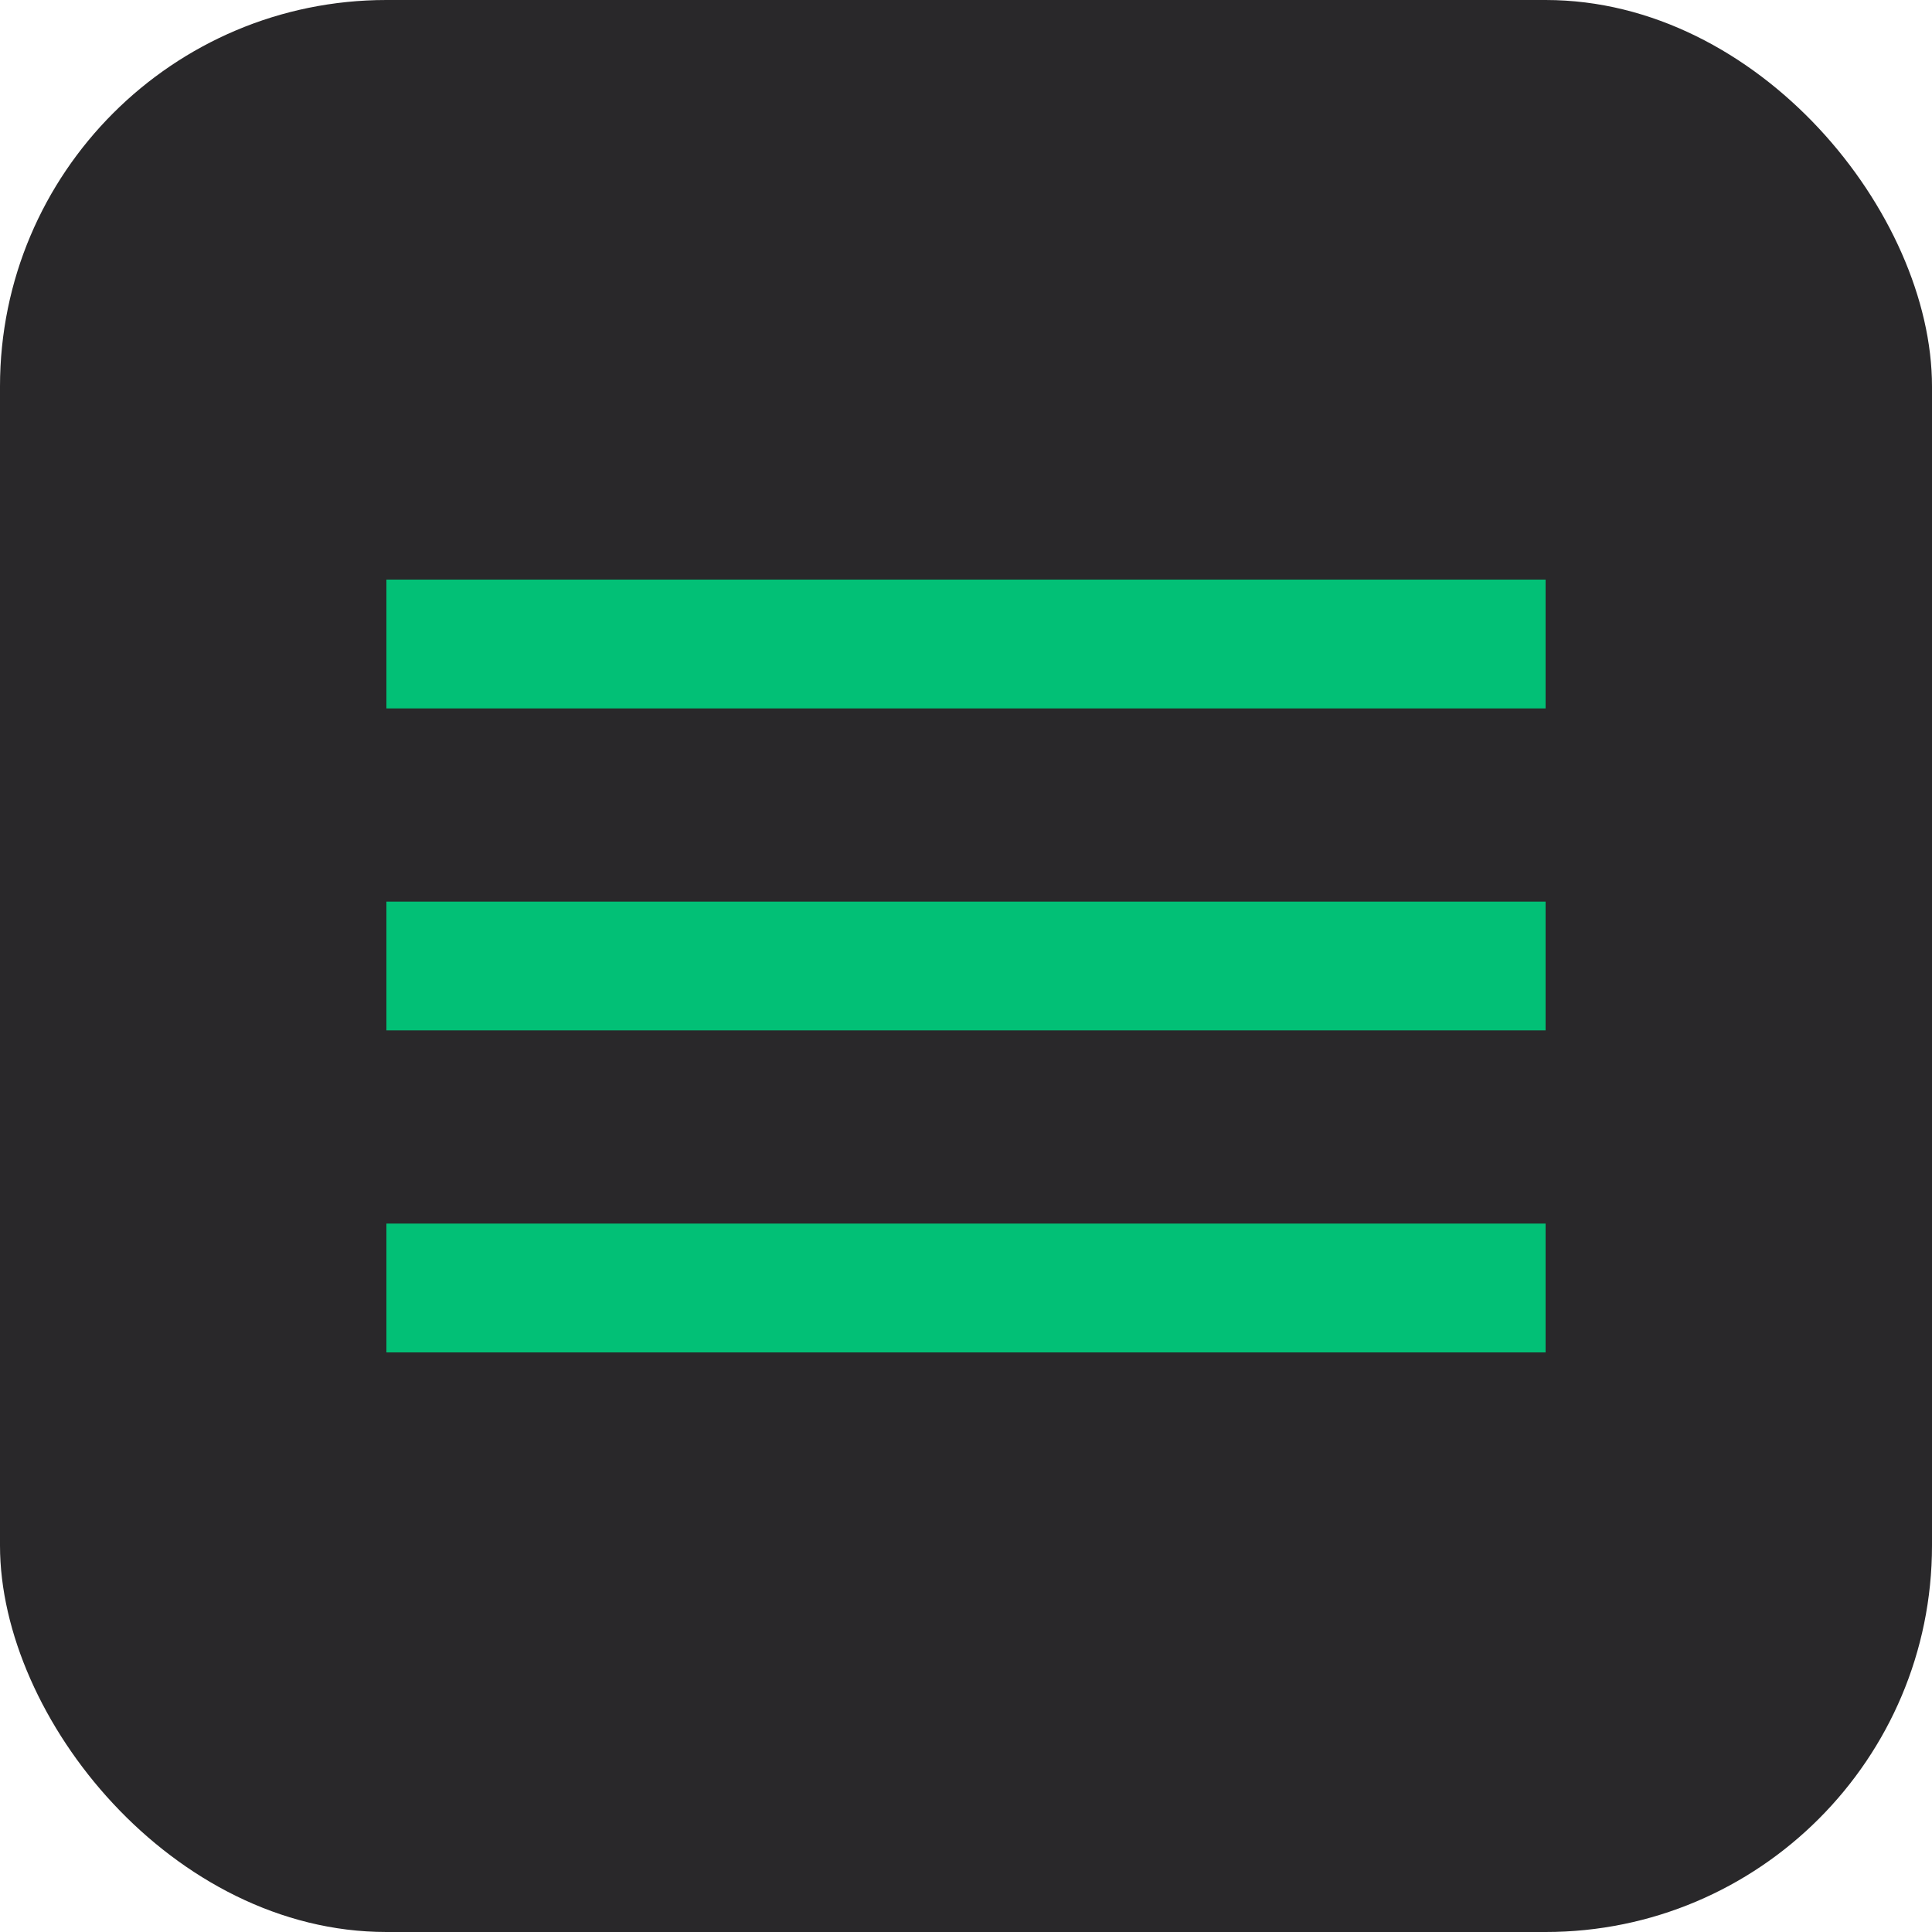
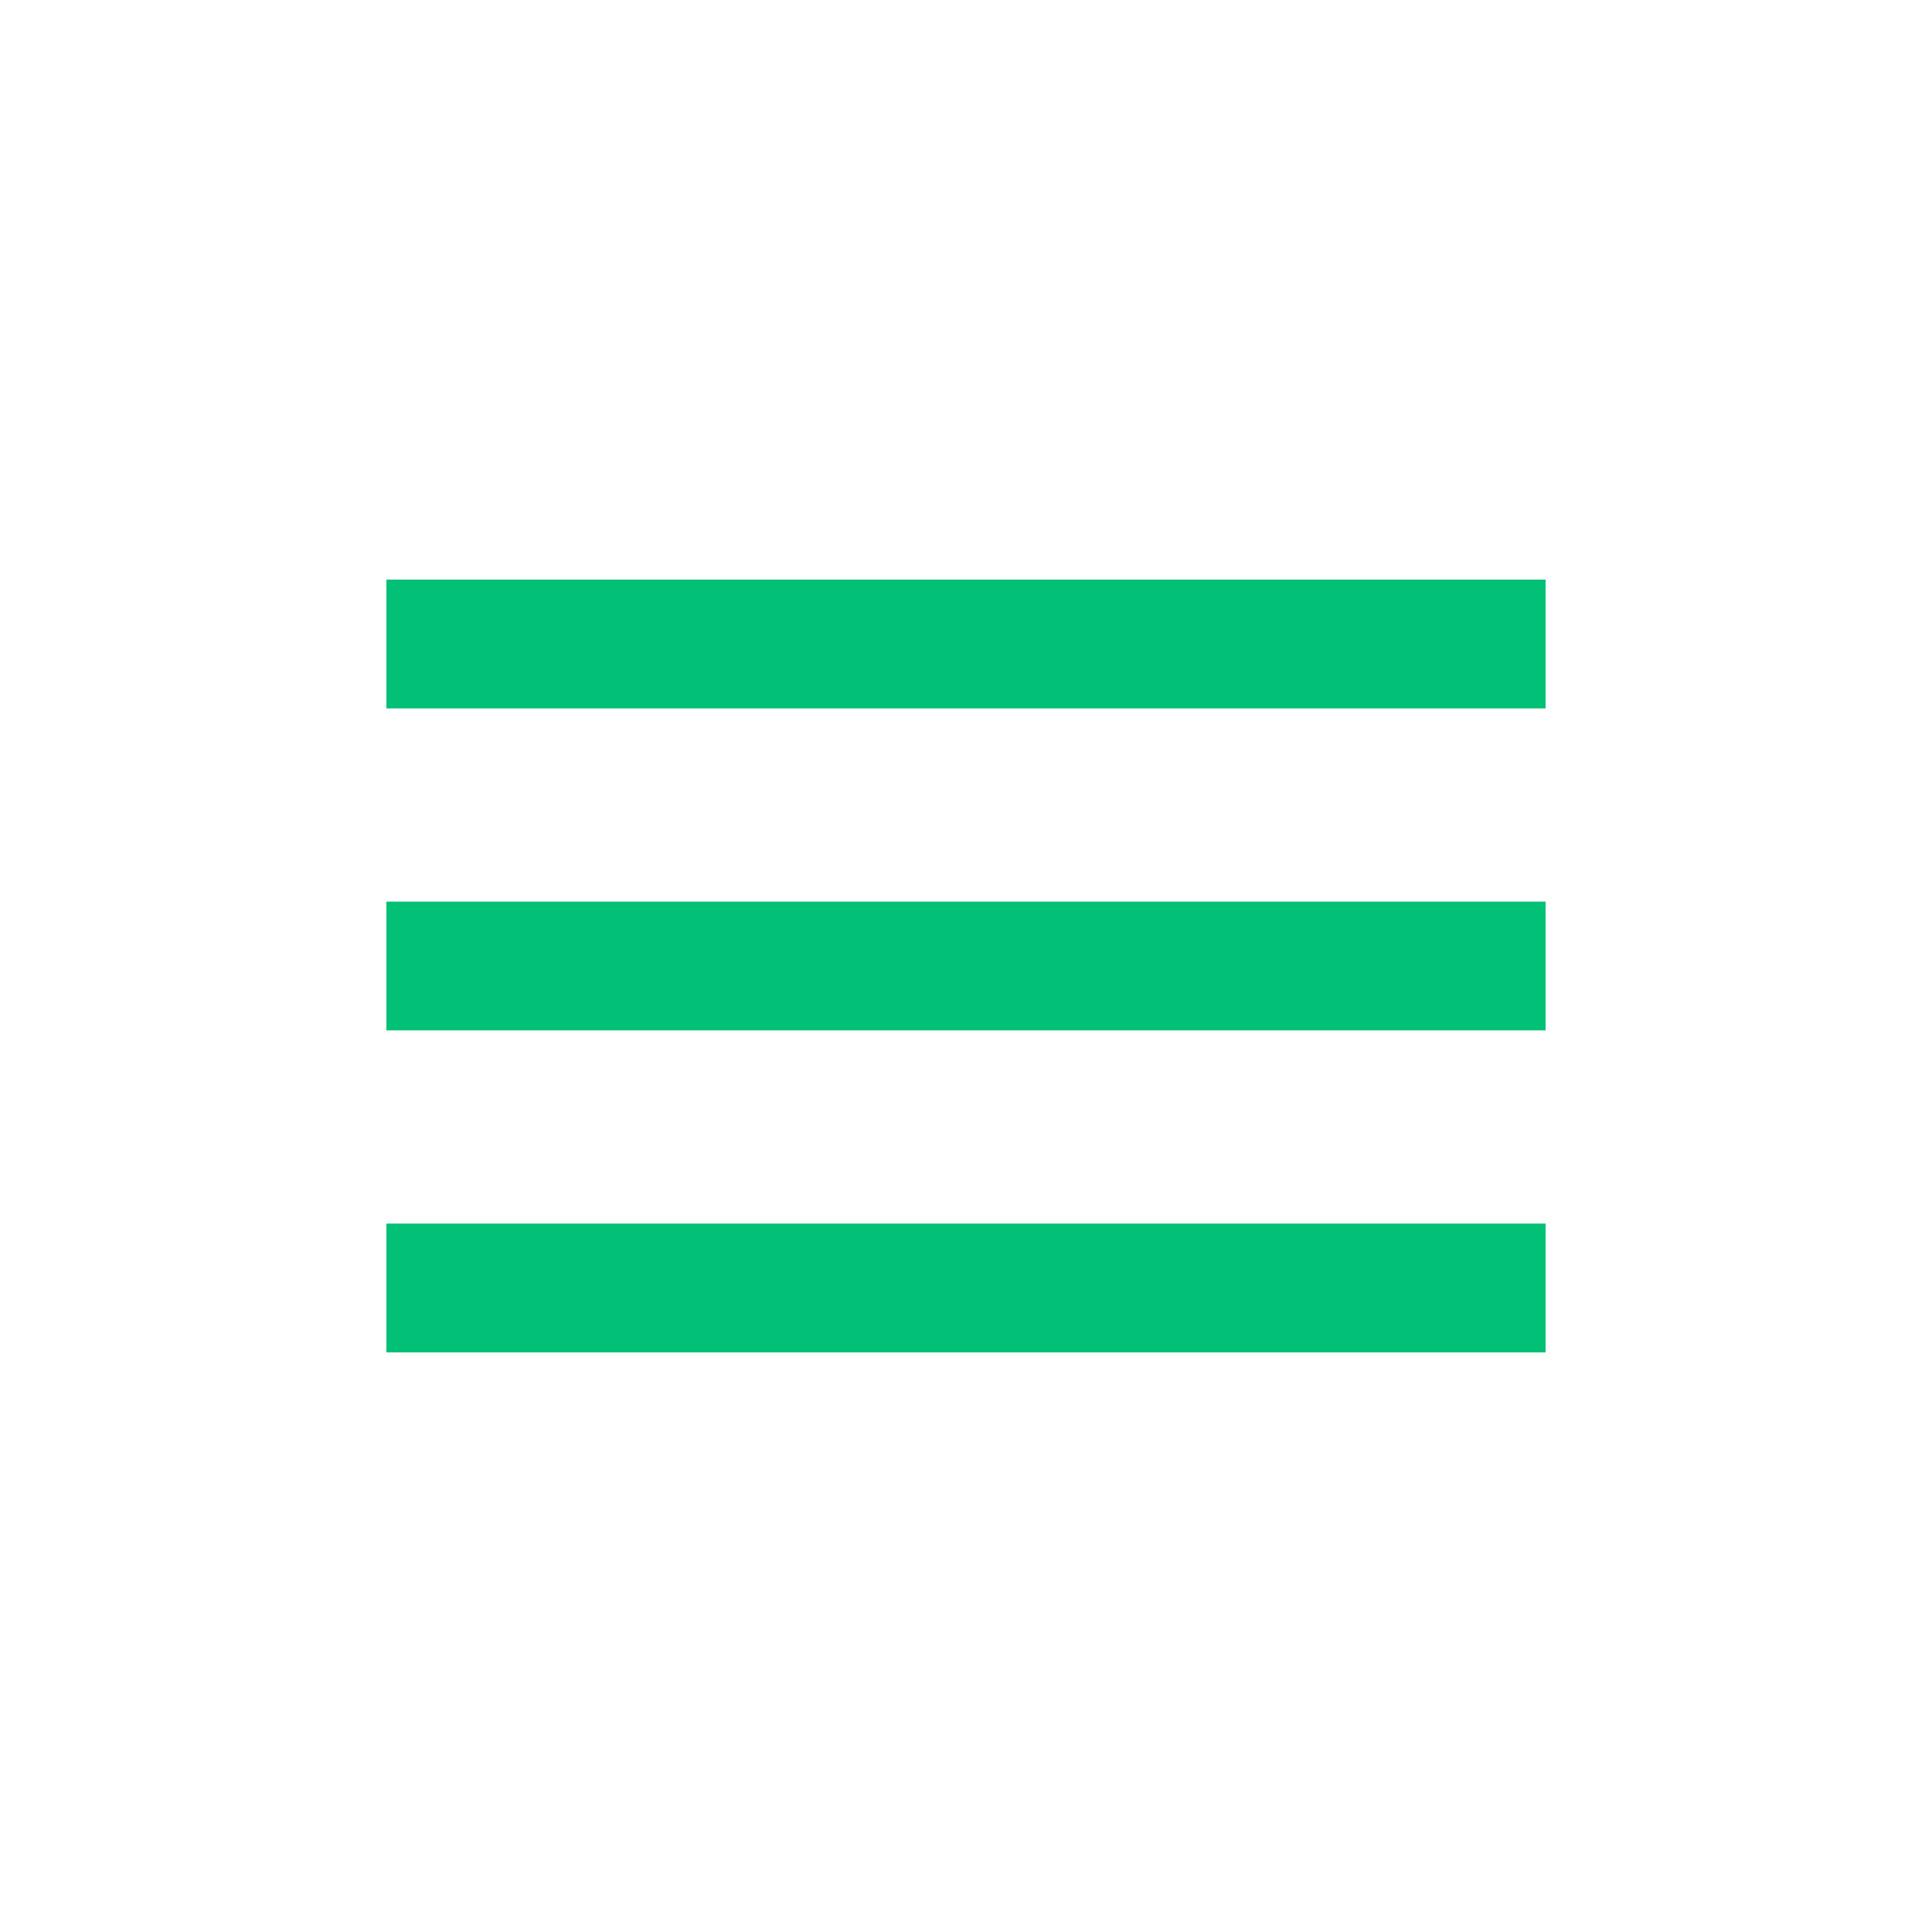
<svg xmlns="http://www.w3.org/2000/svg" width="40" height="40" viewBox="0 0 40 40" fill="none">
-   <rect width="40" height="40" rx="8" fill="#29282A" />
  <g clip-path="url(#clip0_1174_140)">
-     <path d="M8 28H32V25.333H8V28ZM8 21.333H32V18.667H8V21.333ZM8 12V14.667H32V12H8Z" fill="#02C076" />
+     <path d="M8 28H32V25.333H8ZM8 21.333H32V18.667H8V21.333ZM8 12V14.667H32V12H8Z" fill="#02C076" />
  </g>
  <defs>
    <clipPath id="clip0_1174_140">
      <rect width="32" height="32" fill="white" transform="translate(4 4)" />
    </clipPath>
  </defs>
</svg>